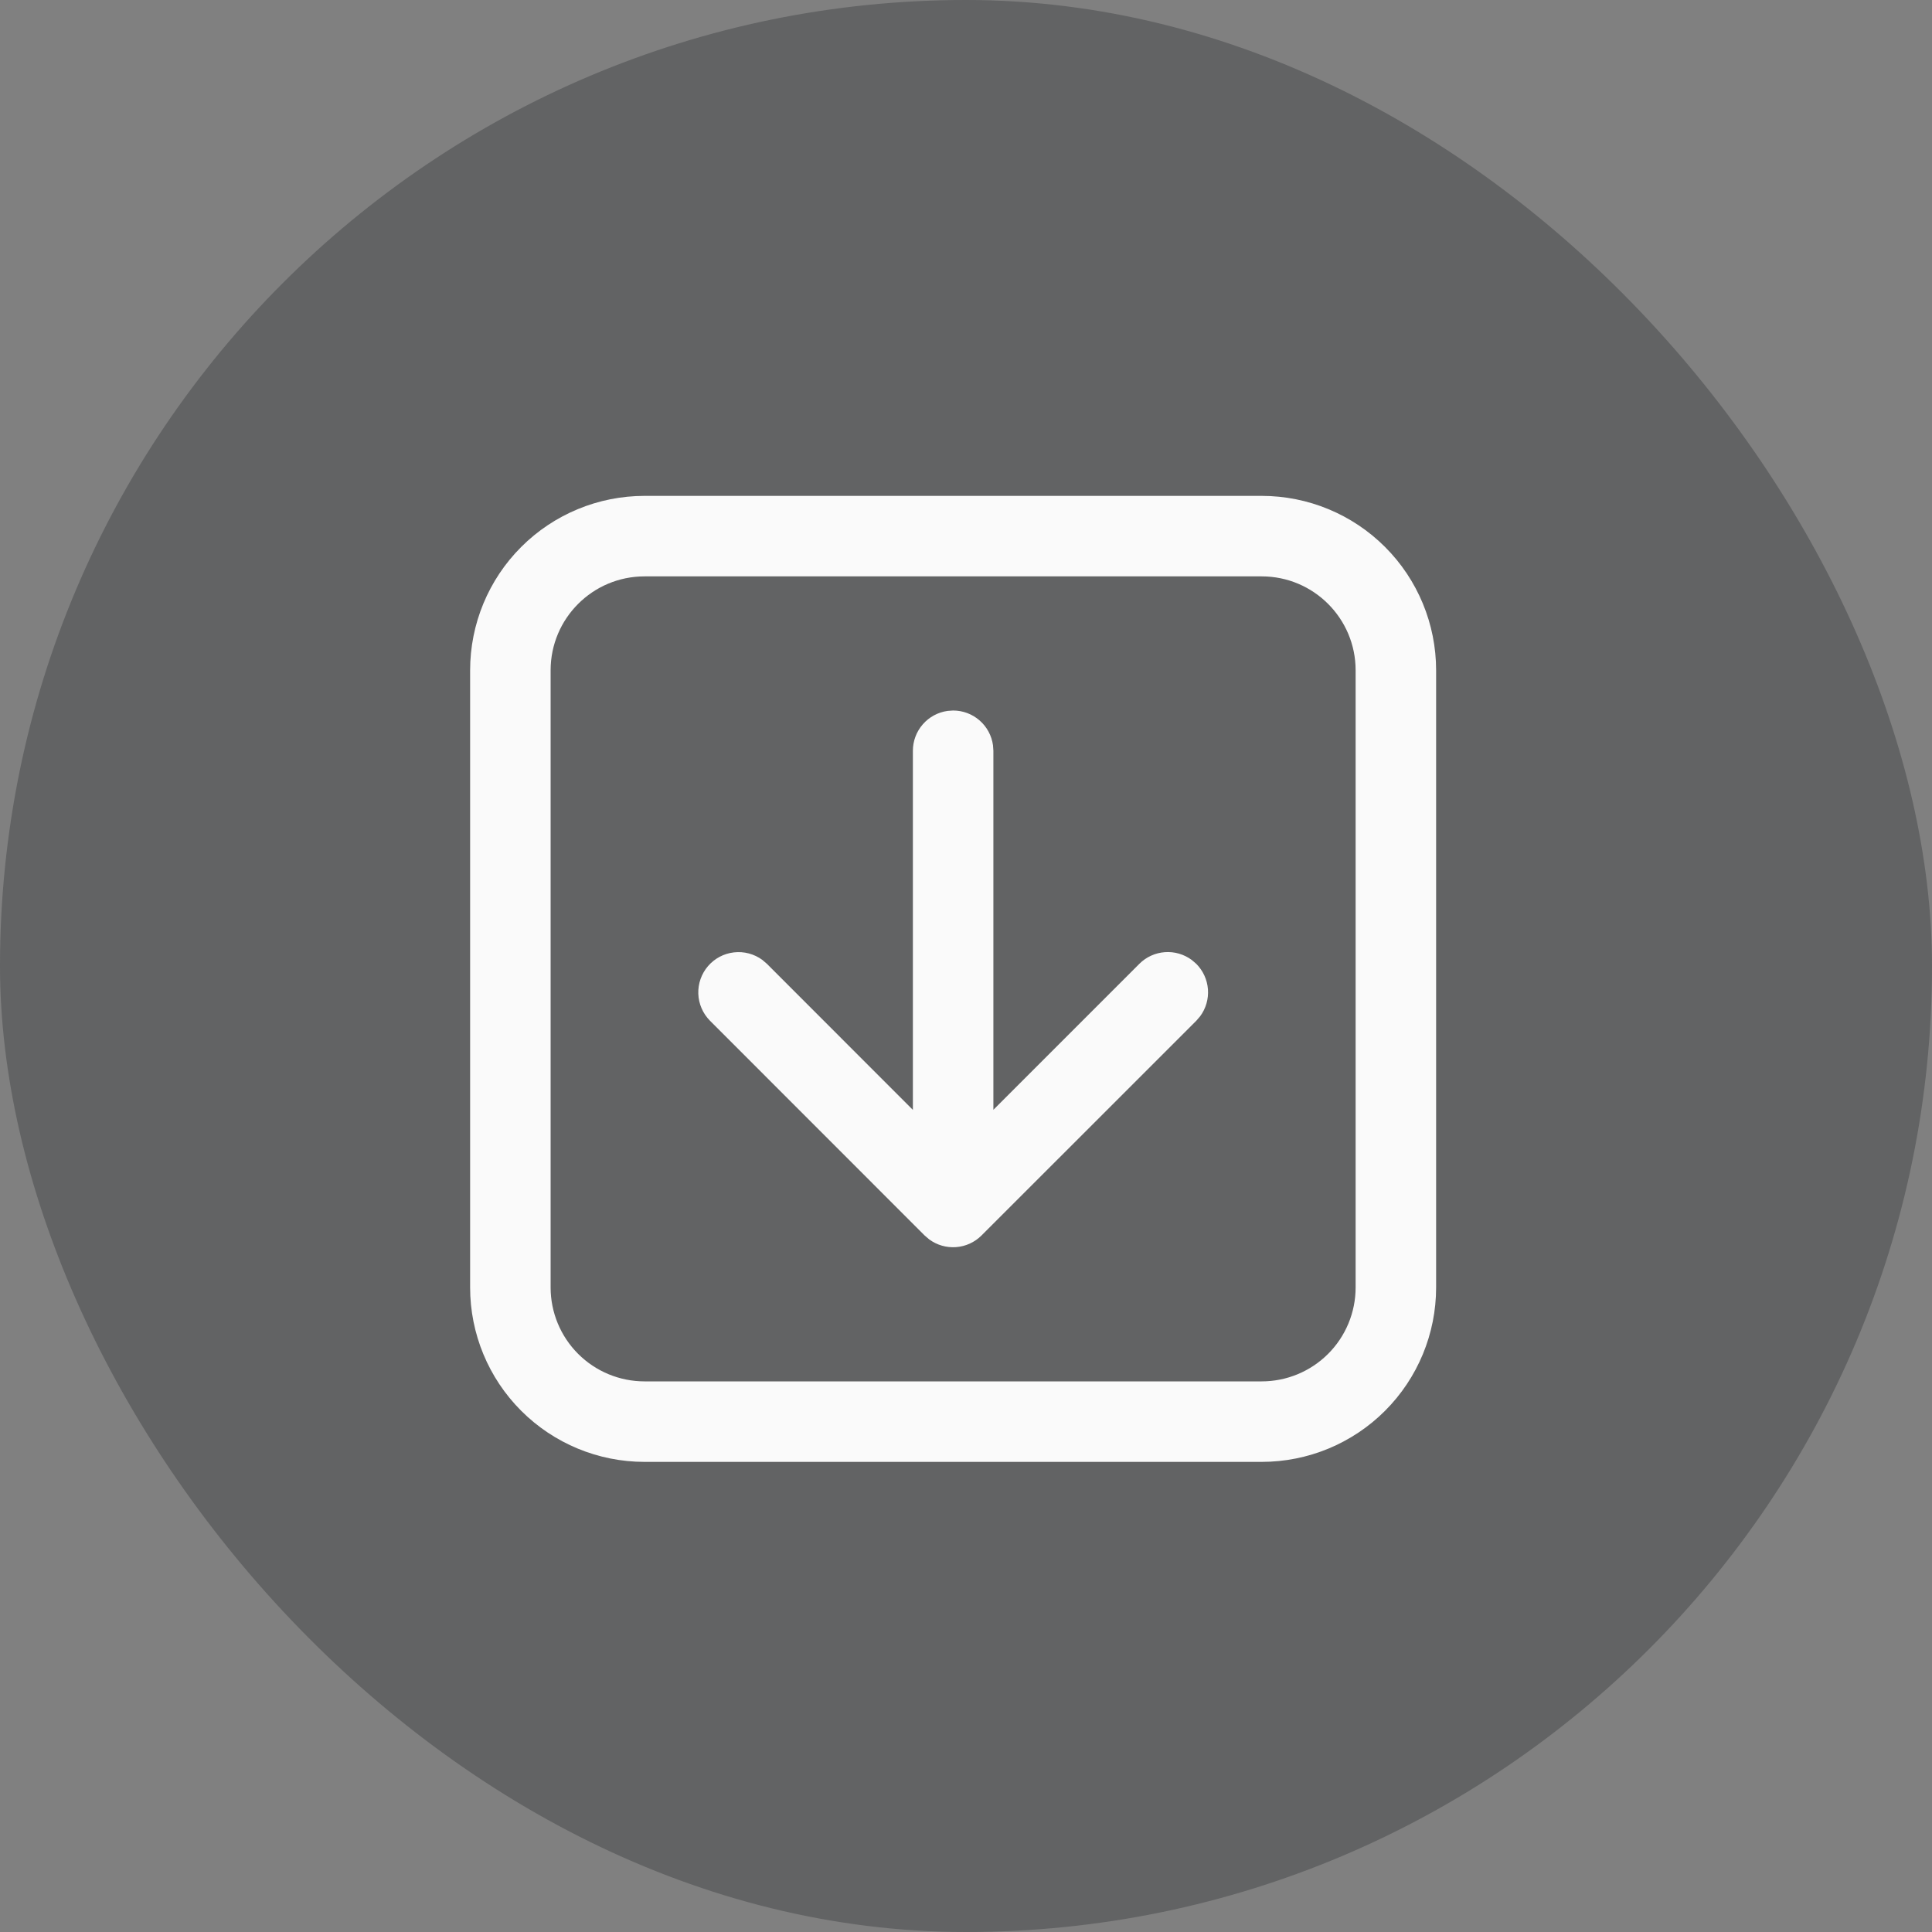
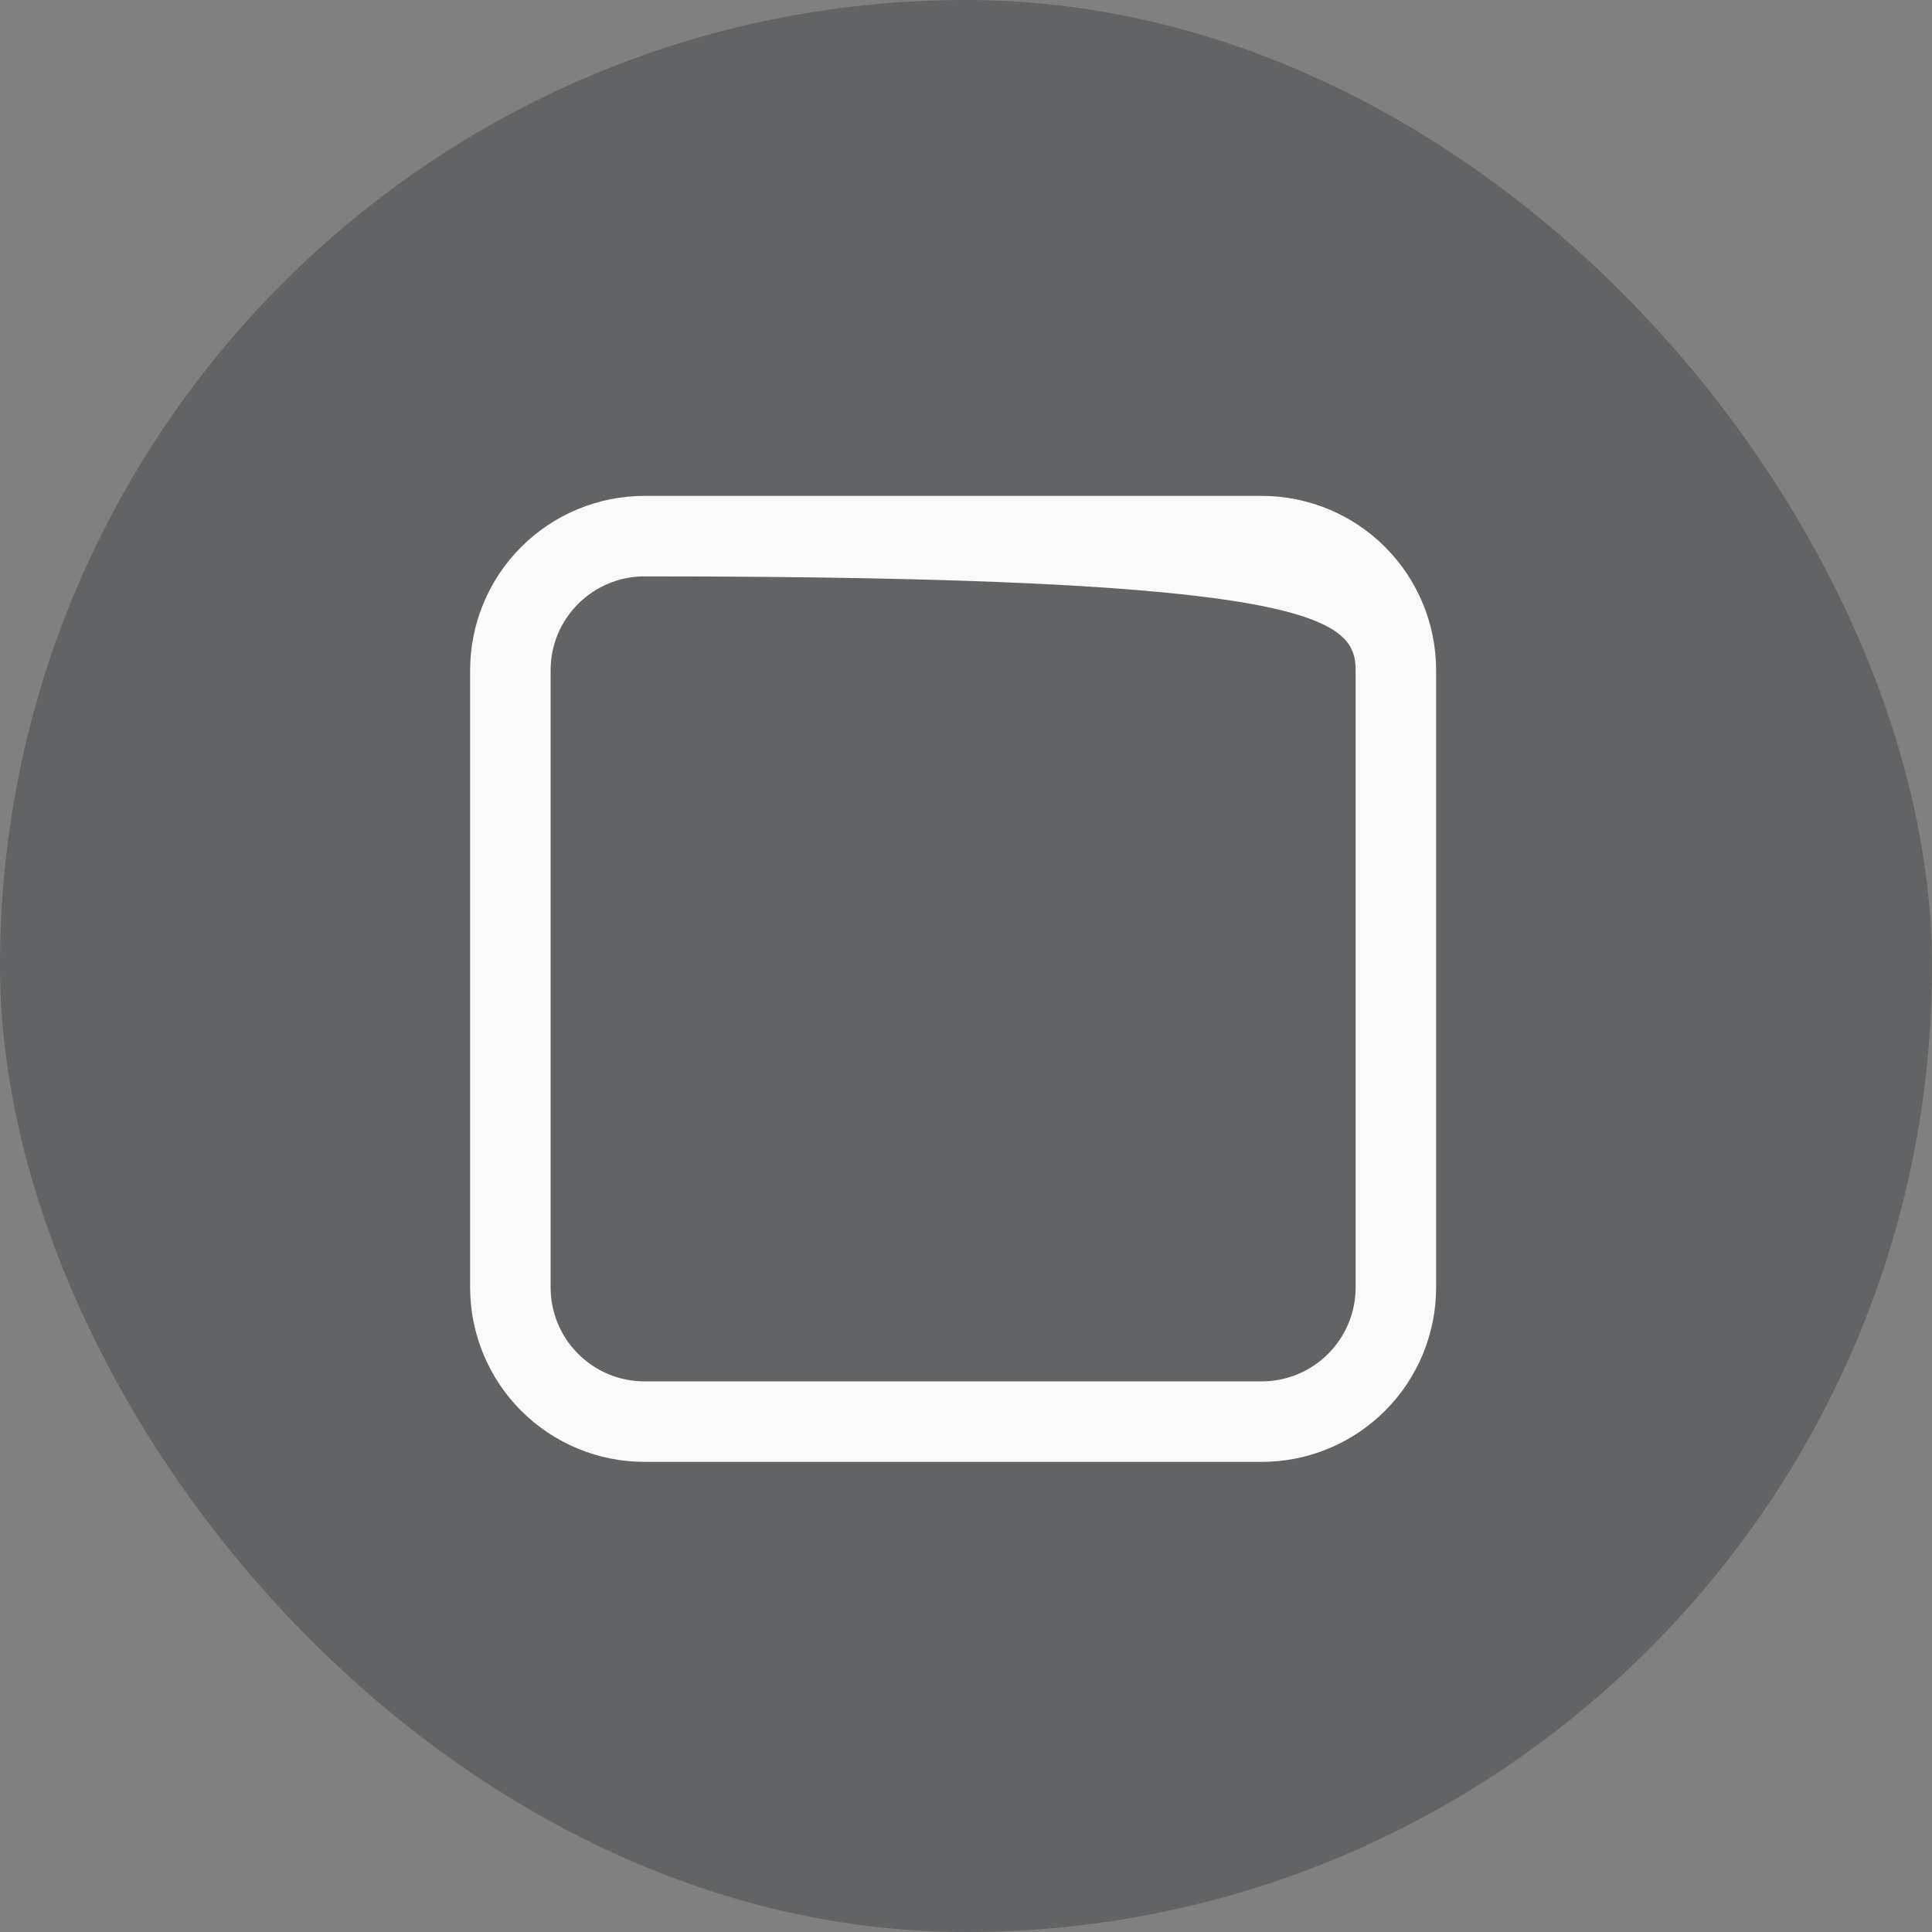
<svg xmlns="http://www.w3.org/2000/svg" width="75" height="75" viewBox="0 0 75 75" fill="none">
  <rect x="0" y="0" width="75" height="75" fill="#808080" stroke="none" />
  <rect width="75" height="75" rx="37.5" fill="#1B2124" fill-opacity="0.3" />
-   <path d="M46.438 37.415L46.263 37.265C45.962 37.043 45.592 36.935 45.218 36.963C44.845 36.99 44.494 37.151 44.23 37.415L38.563 43.082V29.145L38.548 28.932C38.497 28.558 38.312 28.215 38.027 27.967C37.743 27.719 37.378 27.582 37 27.582L36.788 27.597C36.414 27.648 36.071 27.833 35.823 28.118C35.575 28.402 35.438 28.767 35.438 29.145V43.086L29.771 37.415L29.594 37.263C29.277 37.031 28.884 36.926 28.493 36.971C28.102 37.015 27.743 37.205 27.486 37.503C27.229 37.801 27.095 38.185 27.108 38.578C27.122 38.971 27.284 39.344 27.561 39.624L35.894 47.961L36.069 48.111C36.37 48.334 36.74 48.441 37.114 48.413C37.487 48.386 37.838 48.225 38.102 47.961L46.438 39.628L46.59 39.451C46.813 39.15 46.92 38.778 46.892 38.405C46.864 38.031 46.703 37.68 46.438 37.415V37.415Z" fill="#FAFAFA" />
-   <path d="M25.021 19.25C23.225 19.25 21.503 19.963 20.233 21.233C18.963 22.503 18.25 24.225 18.25 26.021V49.979C18.25 51.775 18.963 53.497 20.233 54.767C21.503 56.037 23.225 56.75 25.021 56.75H48.979C50.775 56.75 52.497 56.037 53.767 54.767C55.037 53.497 55.75 51.775 55.75 49.979V26.021C55.75 24.225 55.037 22.503 53.767 21.233C52.497 19.963 50.775 19.25 48.979 19.25H25.021ZM21.375 26.021C21.375 24.008 23.008 22.375 25.021 22.375H48.979C50.992 22.375 52.625 24.008 52.625 26.021V49.979C52.625 50.946 52.241 51.873 51.557 52.557C50.873 53.241 49.946 53.625 48.979 53.625H25.021C24.054 53.625 23.127 53.241 22.443 52.557C21.759 51.873 21.375 50.946 21.375 49.979V26.021Z" fill="#FAFAFA" />
+   <path d="M25.021 19.25C23.225 19.25 21.503 19.963 20.233 21.233C18.963 22.503 18.25 24.225 18.25 26.021V49.979C18.25 51.775 18.963 53.497 20.233 54.767C21.503 56.037 23.225 56.75 25.021 56.75H48.979C50.775 56.75 52.497 56.037 53.767 54.767C55.037 53.497 55.75 51.775 55.75 49.979V26.021C55.75 24.225 55.037 22.503 53.767 21.233C52.497 19.963 50.775 19.25 48.979 19.25H25.021ZM21.375 26.021C21.375 24.008 23.008 22.375 25.021 22.375C50.992 22.375 52.625 24.008 52.625 26.021V49.979C52.625 50.946 52.241 51.873 51.557 52.557C50.873 53.241 49.946 53.625 48.979 53.625H25.021C24.054 53.625 23.127 53.241 22.443 52.557C21.759 51.873 21.375 50.946 21.375 49.979V26.021Z" fill="#FAFAFA" />
</svg>